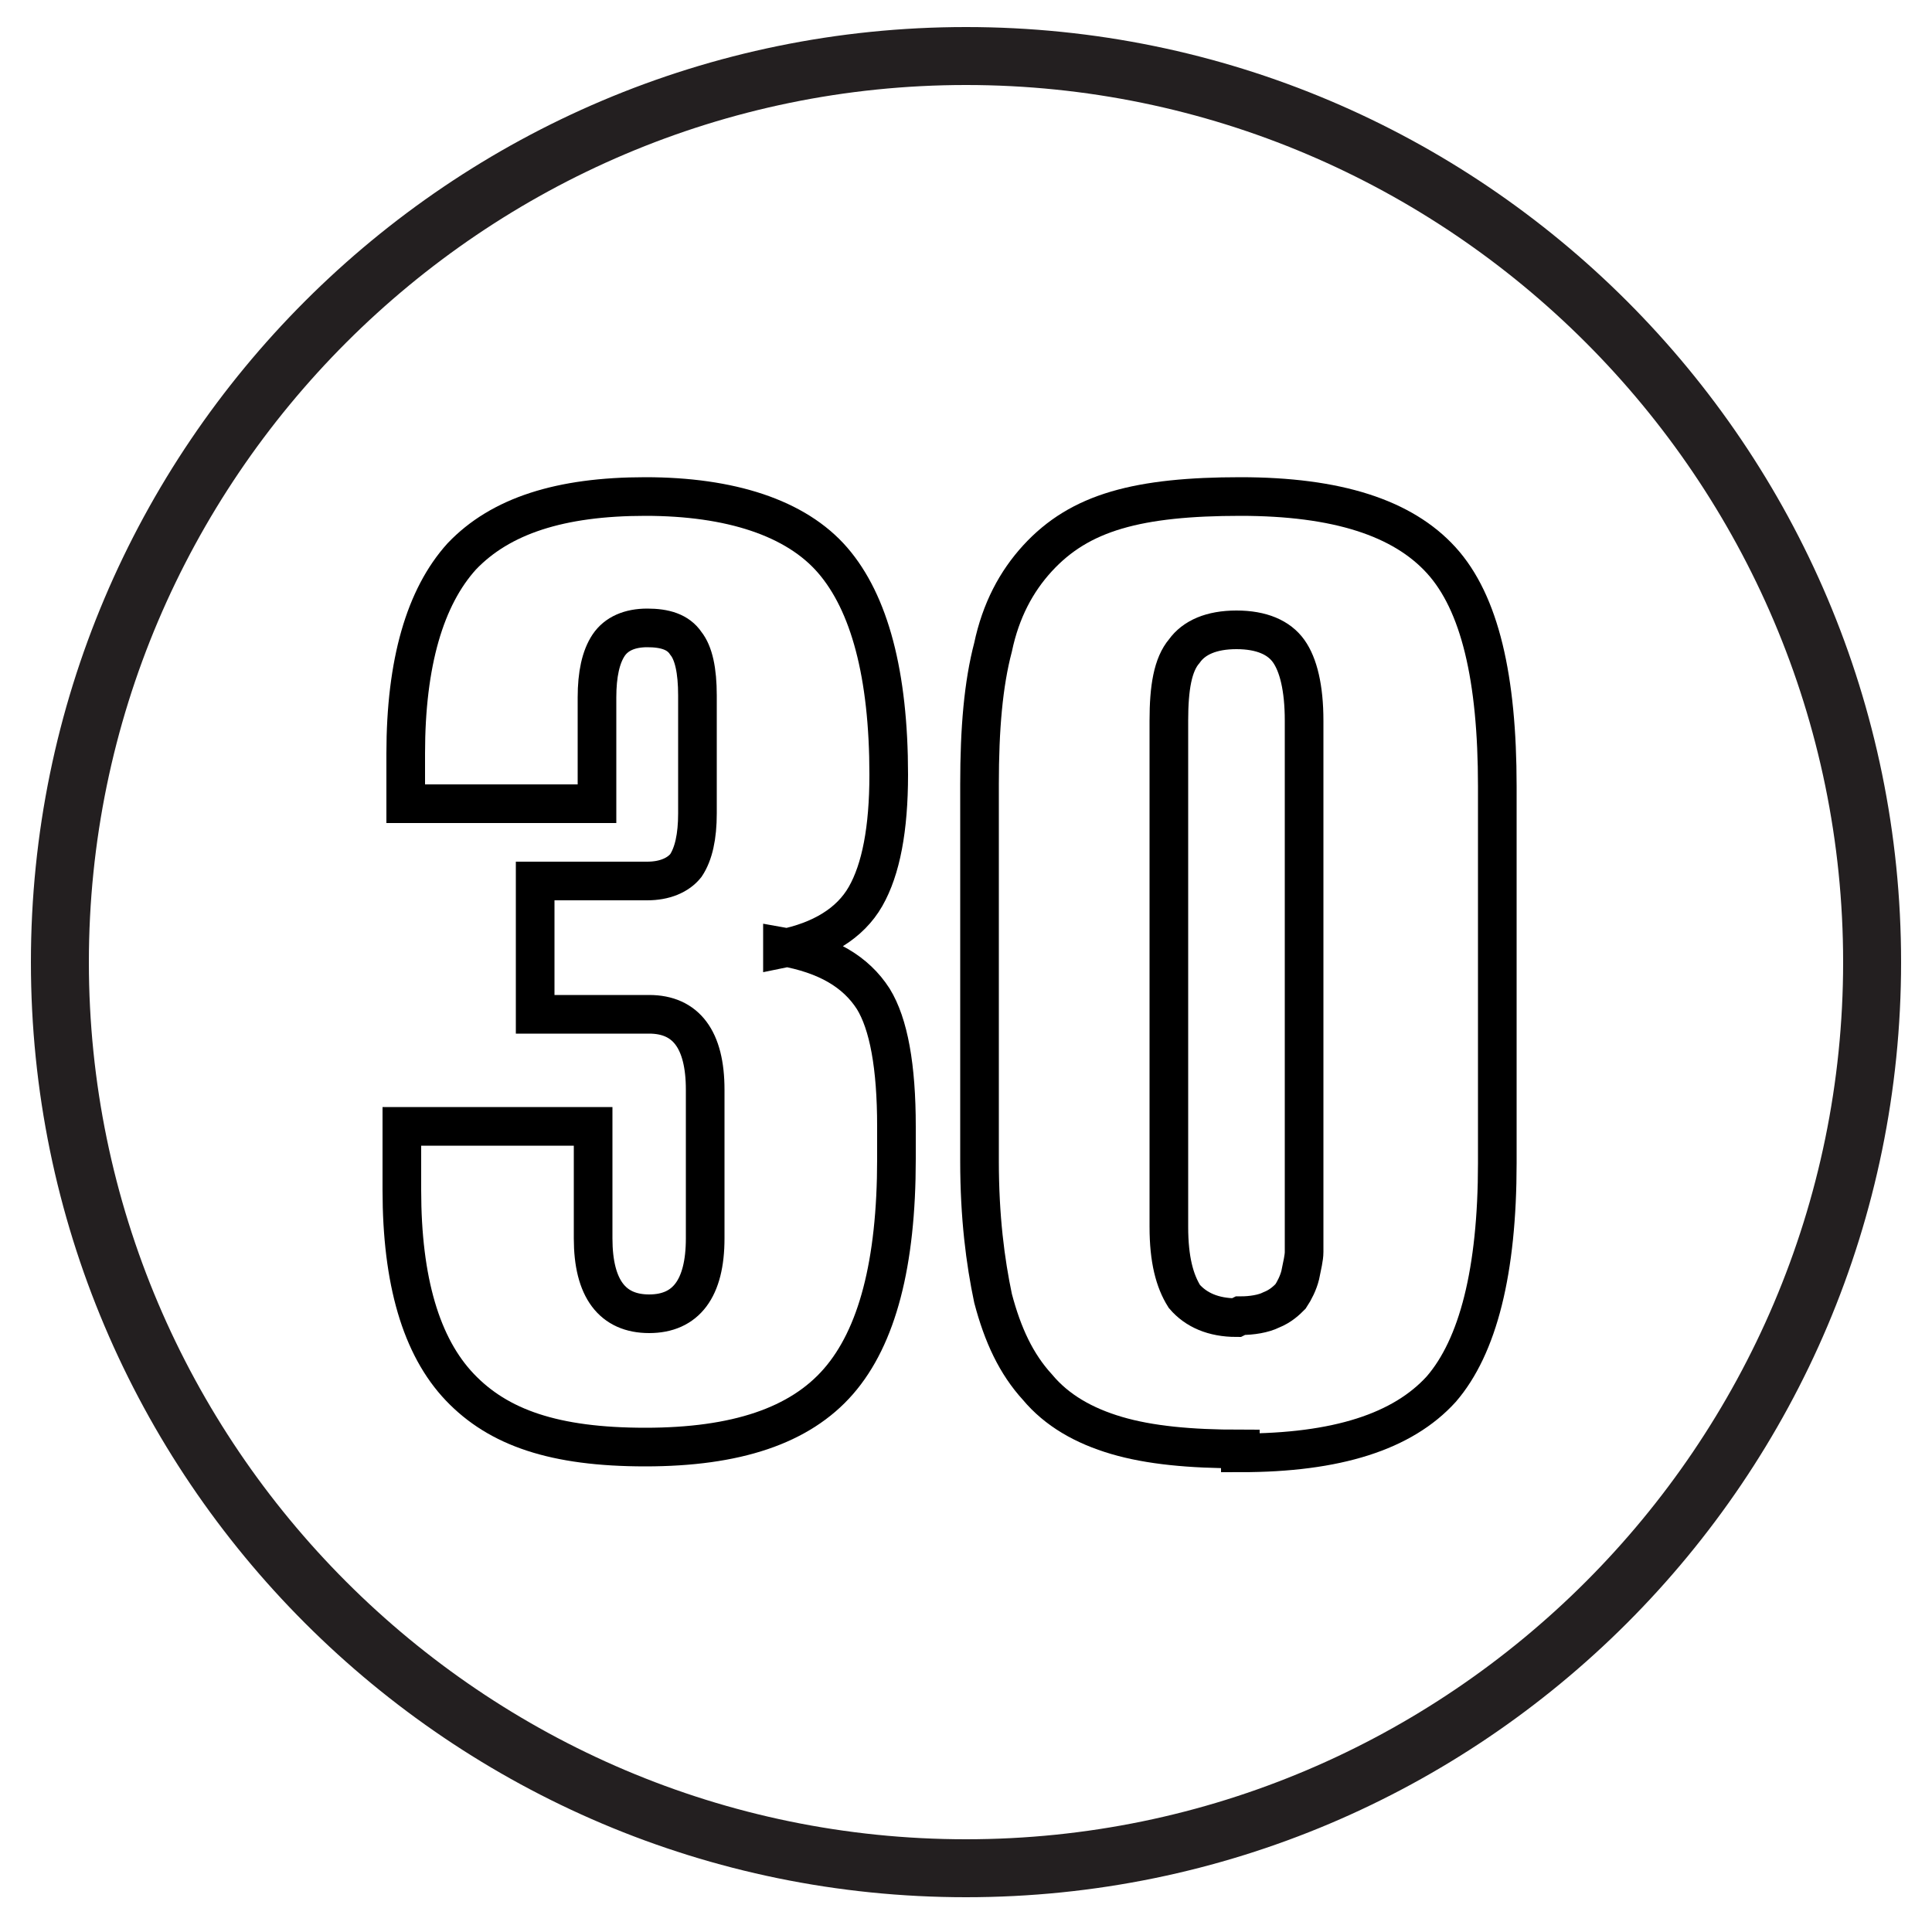
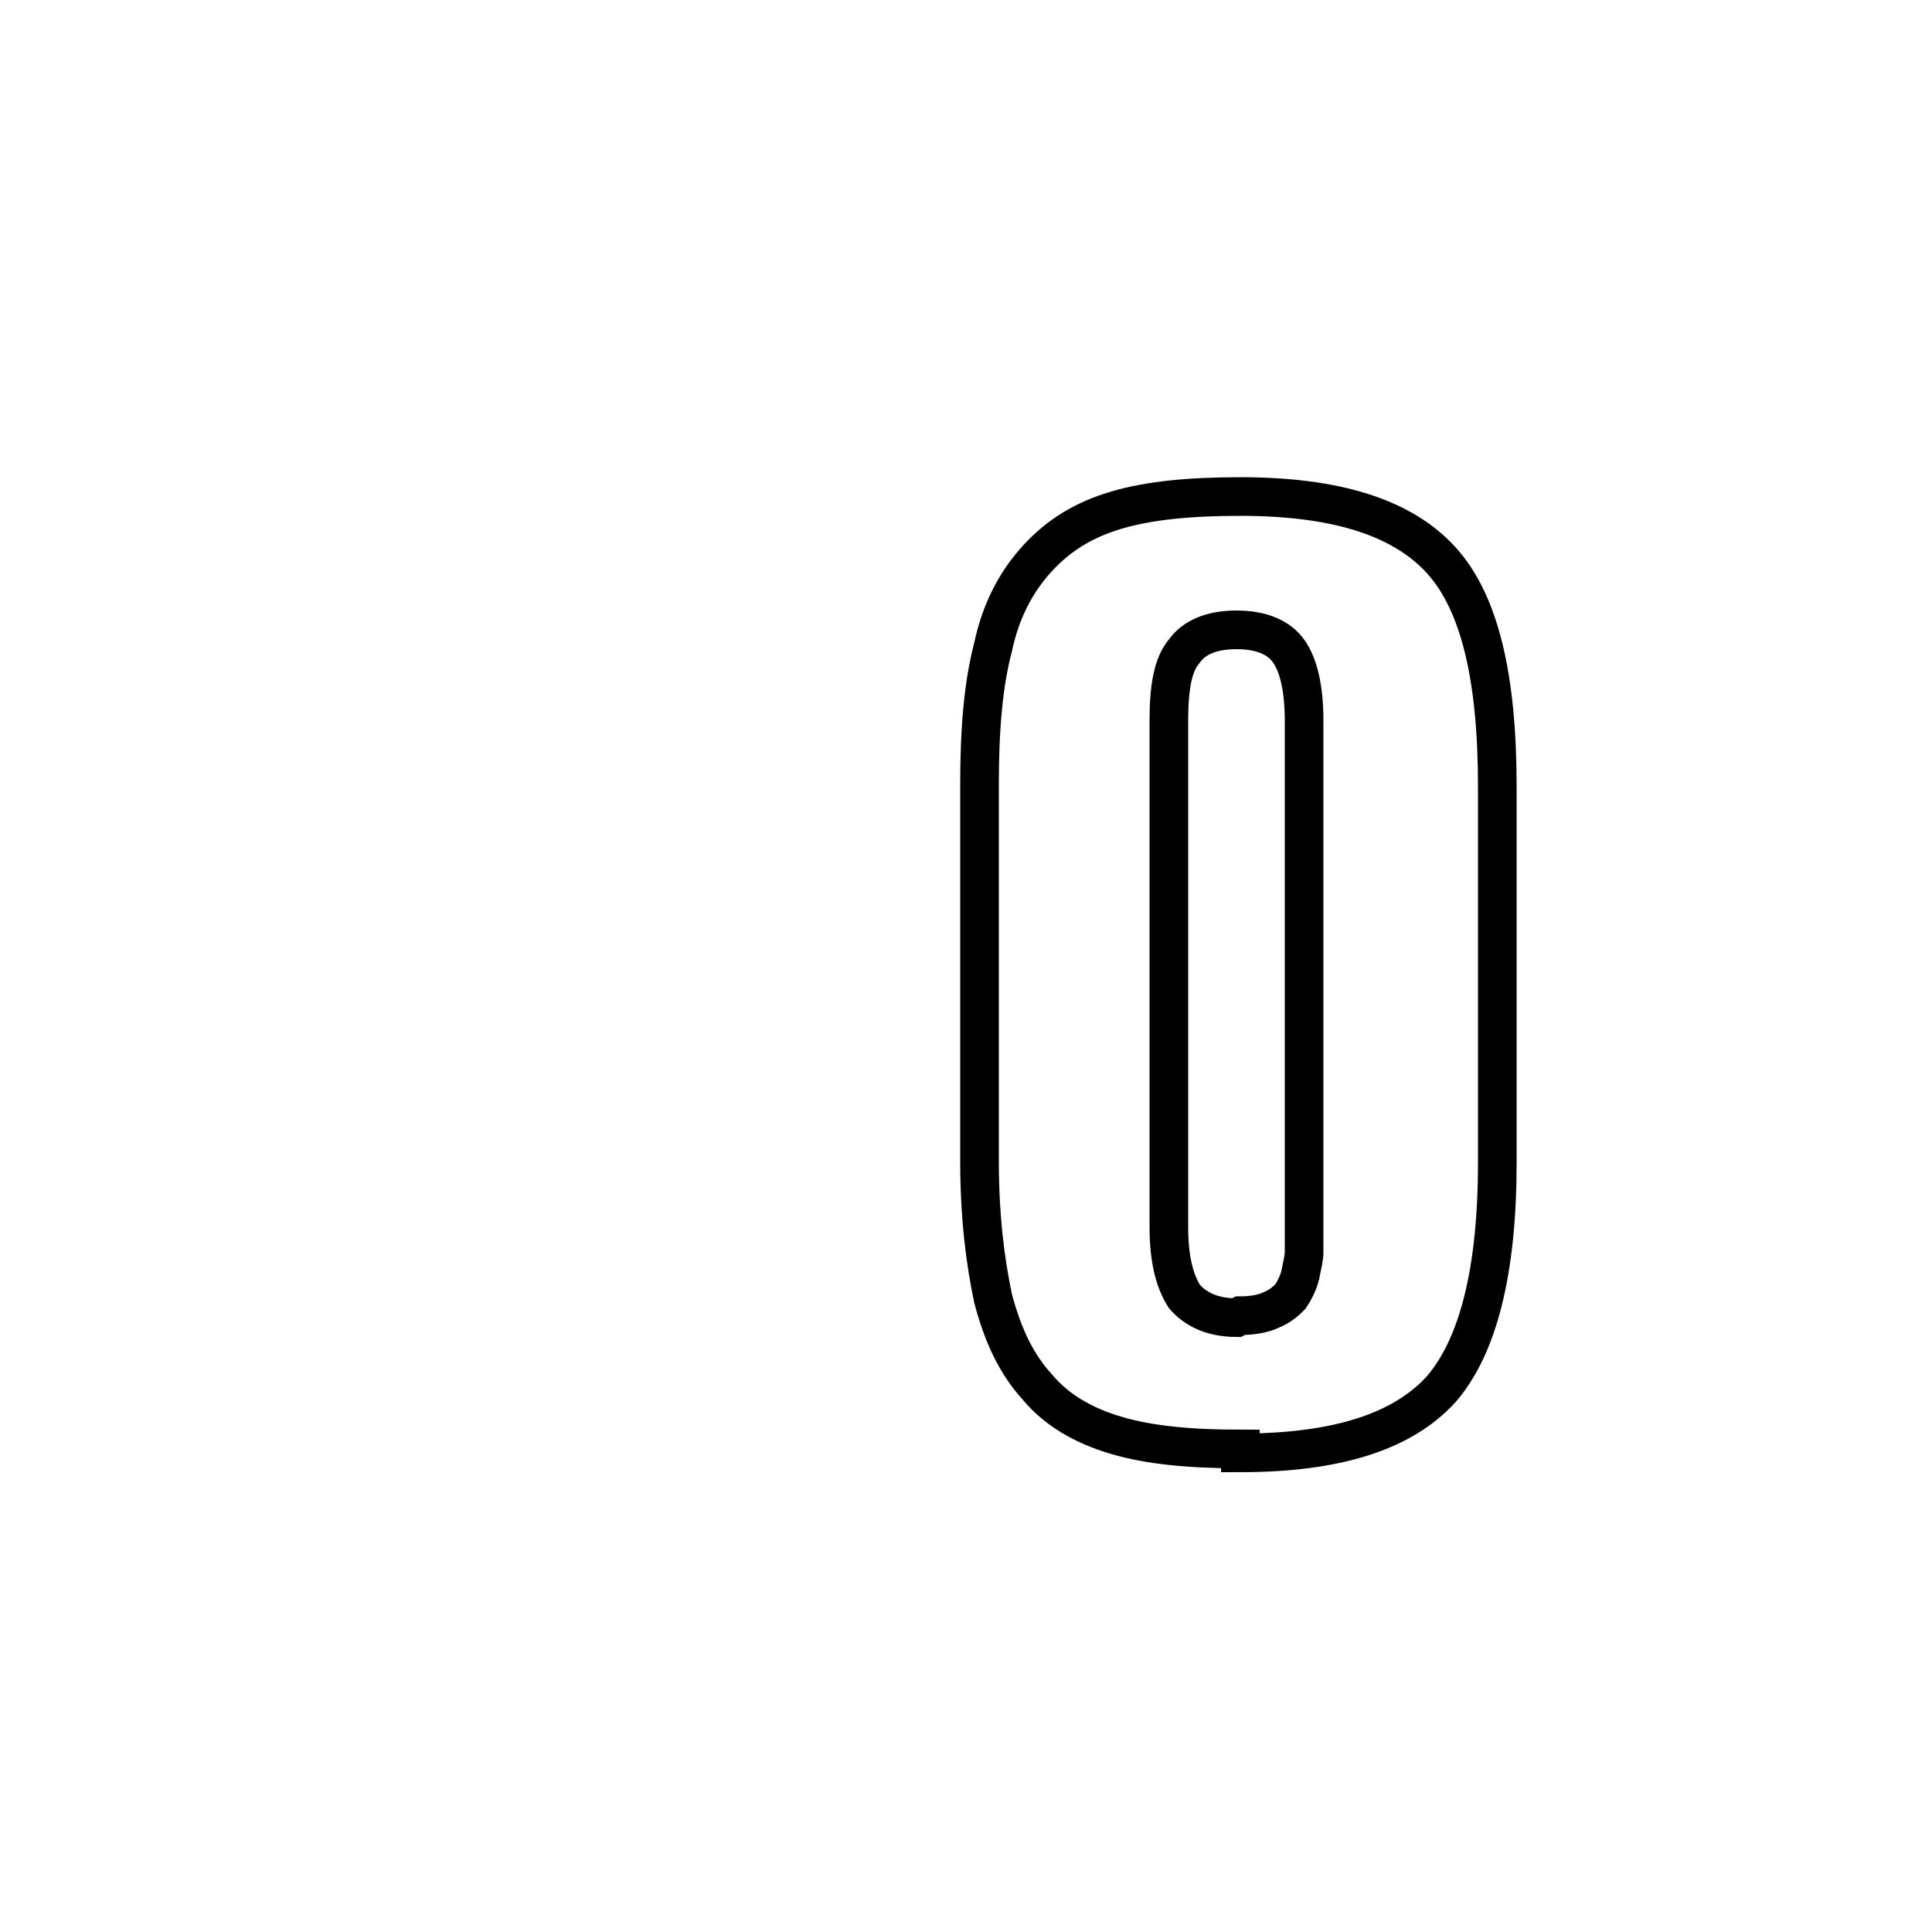
<svg xmlns="http://www.w3.org/2000/svg" viewBox="0 0 100 100" version="1.1" id="Layer_2">
  <defs>
    <style>
      .st0 {
        fill: none;
        stroke: #000;
        stroke-width: 2px;
      }

      .st1 {
        fill: #231f20;
      }
    </style>
  </defs>
-   <path d="M50,98.2C23.3,98.2,1.6,76.5,1.6,49.8S23.3,1.4,50,1.4s48.4,21.7,48.4,48.4-21.7,48.4-48.4,48.4ZM50,4.4C25,4.4,4.6,24.8,4.6,49.8s20.4,45.4,45.4,45.4,45.4-20.4,45.4-45.4S75,4.4,50,4.4Z" class="st1" />
  <g>
-     <path d="M40.5,49c2.3.4,3.8,1.3,4.7,2.7.8,1.3,1.2,3.5,1.2,6.6v1.7c0,5.4-1,9.2-3,11.5s-5.3,3.4-10,3.4-7.6-1-9.6-3.1c-2-2.1-3-5.5-3-10.2v-3.3h9.9v5.8c0,2.6,1,3.9,2.9,3.9s2.9-1.3,2.9-3.9v-7.7c0-2.6-1-3.9-2.9-3.9h-5.9v-6.9h5.8c.9,0,1.6-.3,2-.8.4-.6.6-1.5.6-2.7v-6.1c0-1.3-.2-2.2-.6-2.7-.4-.6-1.1-.8-2-.8s-1.6.3-2,.9c-.4.6-.6,1.5-.6,2.7v5.5h-9.9v-2.6c0-4.7,1-8.1,2.9-10.2,2-2.1,5.1-3.1,9.5-3.1s7.8,1.1,9.7,3.3c1.9,2.2,2.9,5.9,2.9,11.1h0c0,2.8-.4,4.9-1.2,6.3-.8,1.4-2.3,2.3-4.3,2.7Z" class="st0" />
    <path d="M64.2,75c-2.6,0-4.7-.2-6.4-.7-1.7-.5-3.1-1.3-4.1-2.5-1.1-1.2-1.8-2.7-2.3-4.6-.4-1.9-.7-4.2-.7-7.1v-19.5c0-2.9.2-5.2.7-7.1.4-1.9,1.2-3.4,2.3-4.6,1.1-1.2,2.4-2,4.1-2.5,1.7-.5,3.8-.7,6.4-.7,5,0,8.4,1.1,10.4,3.3,2,2.2,2.9,6.1,2.9,11.7v19.5c0,5.6-1,9.5-2.9,11.7-2,2.2-5.4,3.3-10.4,3.3ZM64.2,68.1c.6,0,1.2-.1,1.6-.3.5-.2.8-.5,1-.7.2-.3.4-.7.5-1.1.1-.5.2-.9.2-1.2,0-.3,0-.7,0-1.3v-26.2c0-1.7-.3-2.9-.8-3.6-.5-.7-1.4-1.1-2.7-1.1s-2.2.4-2.7,1.1c-.6.7-.8,1.9-.8,3.6v26.2c0,1.7.3,2.8.8,3.6.6.7,1.5,1.1,2.7,1.1Z" class="st0" />
  </g>
</svg>